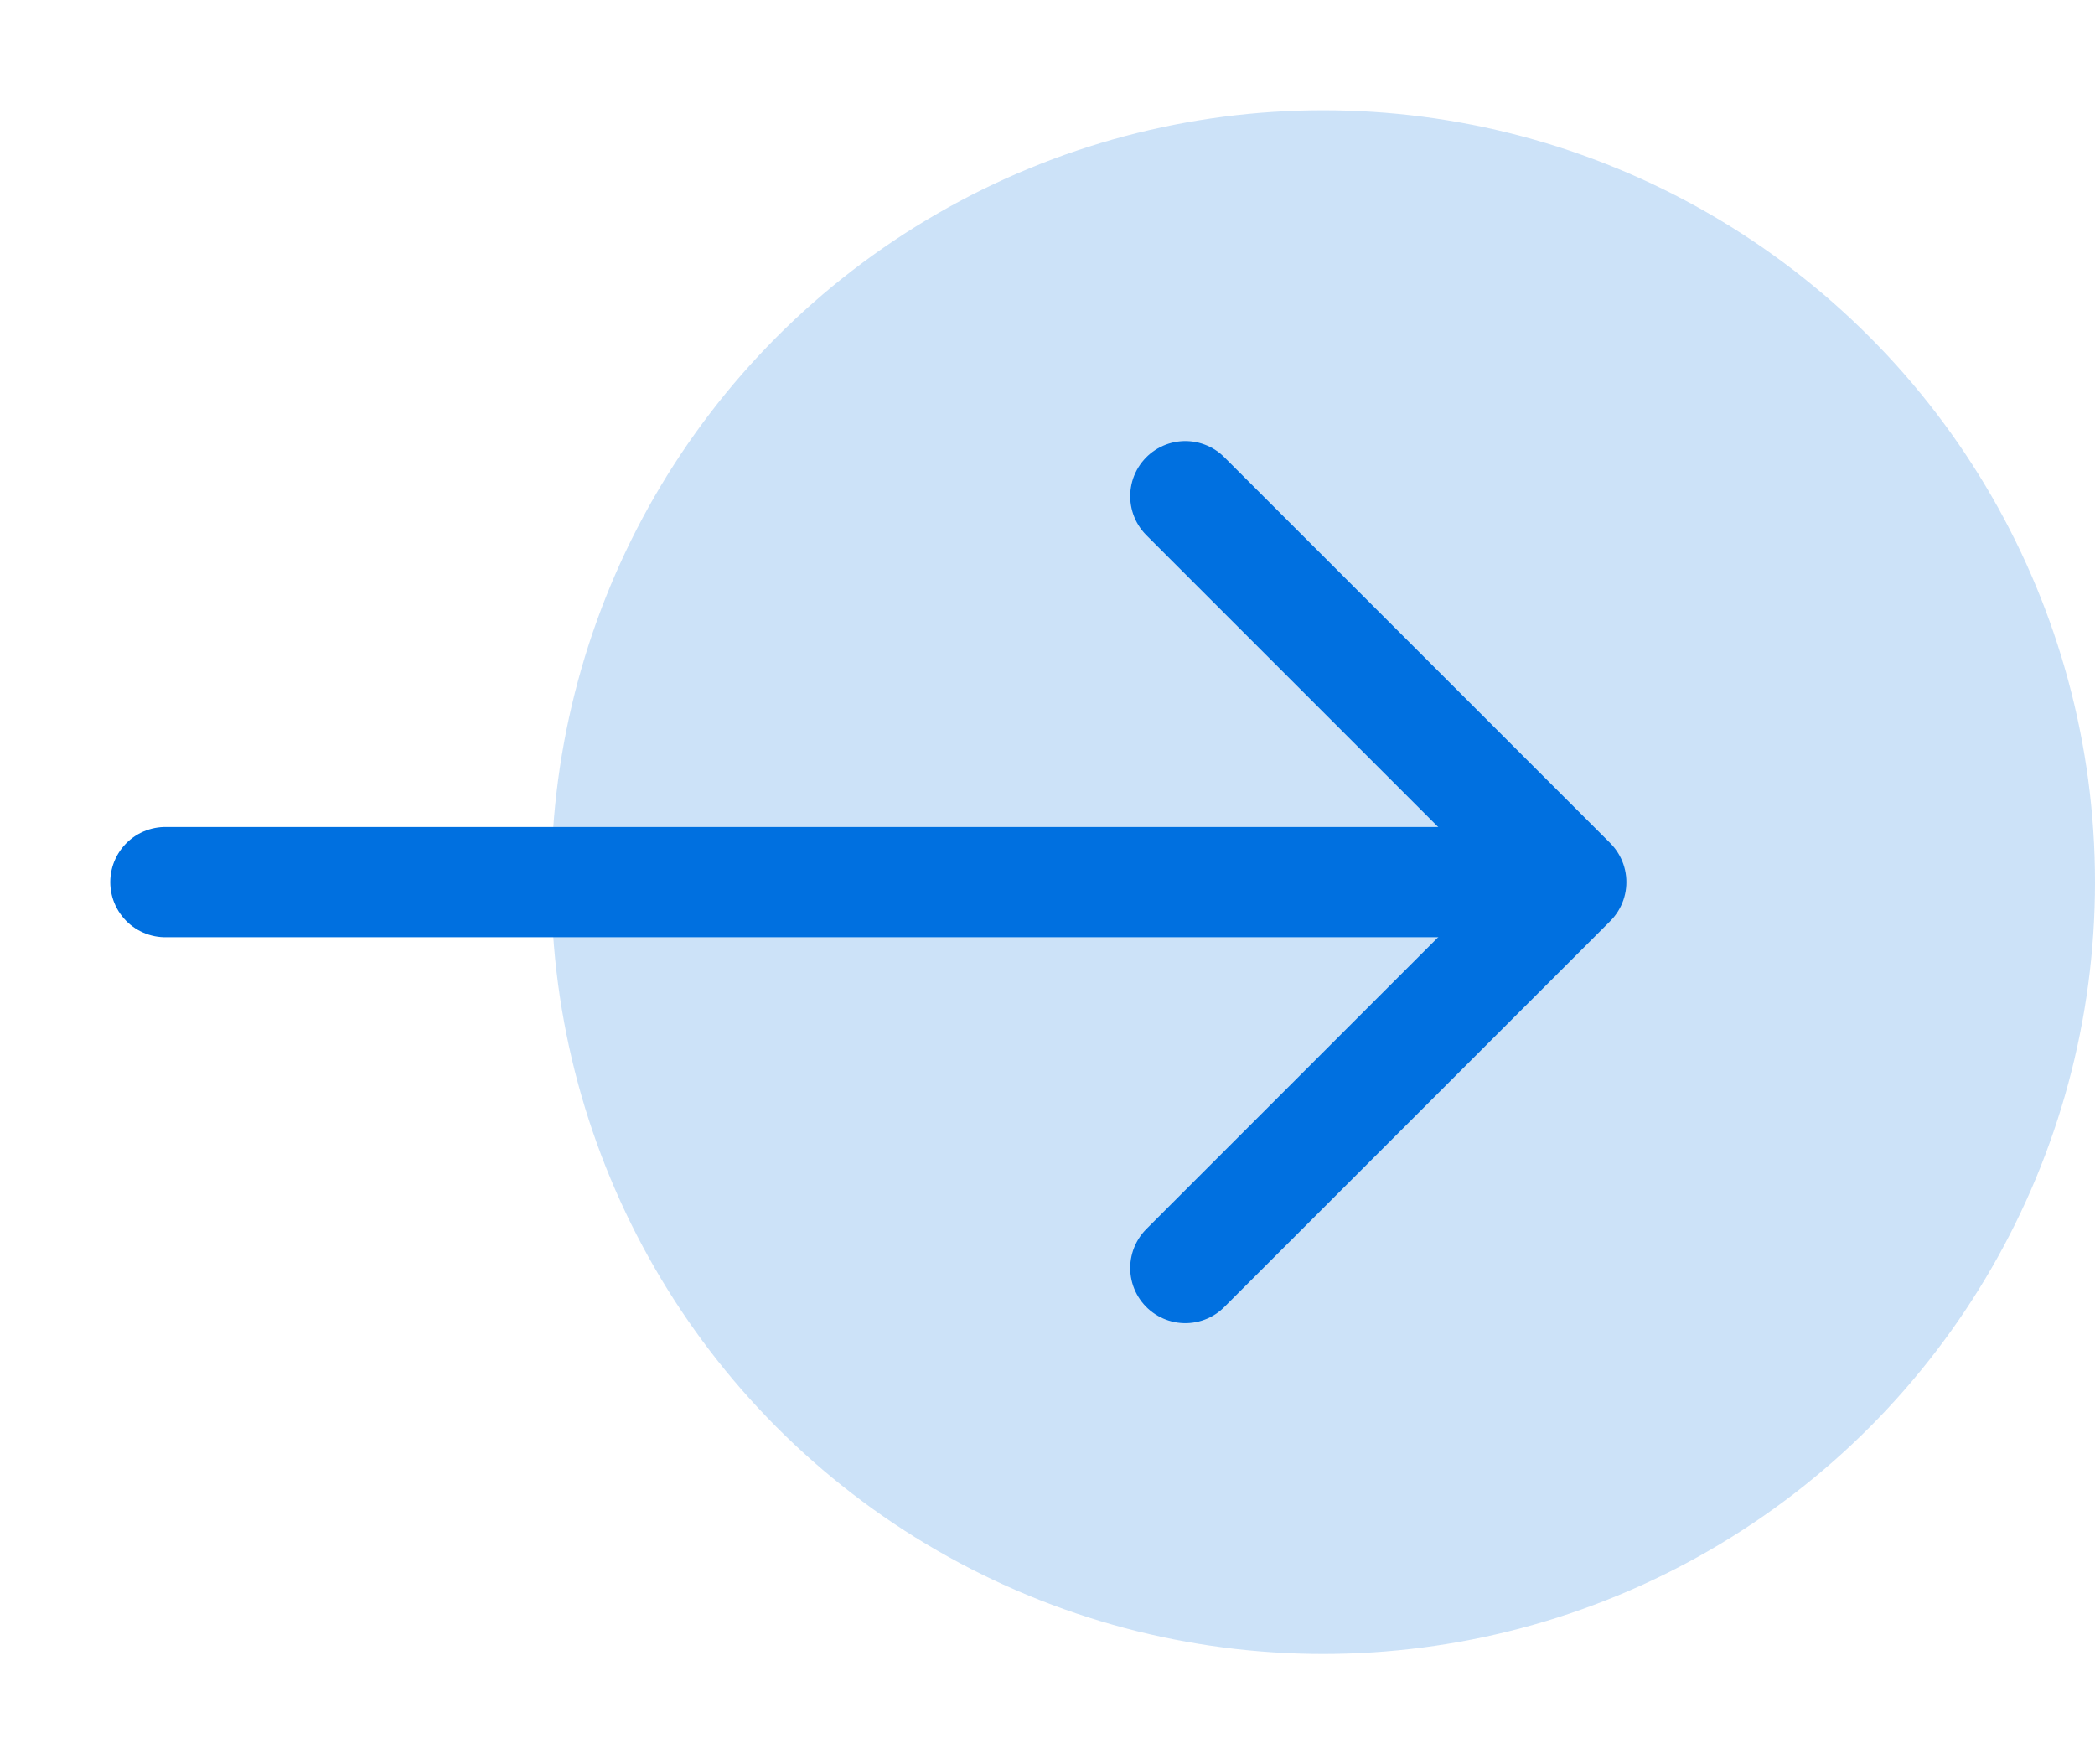
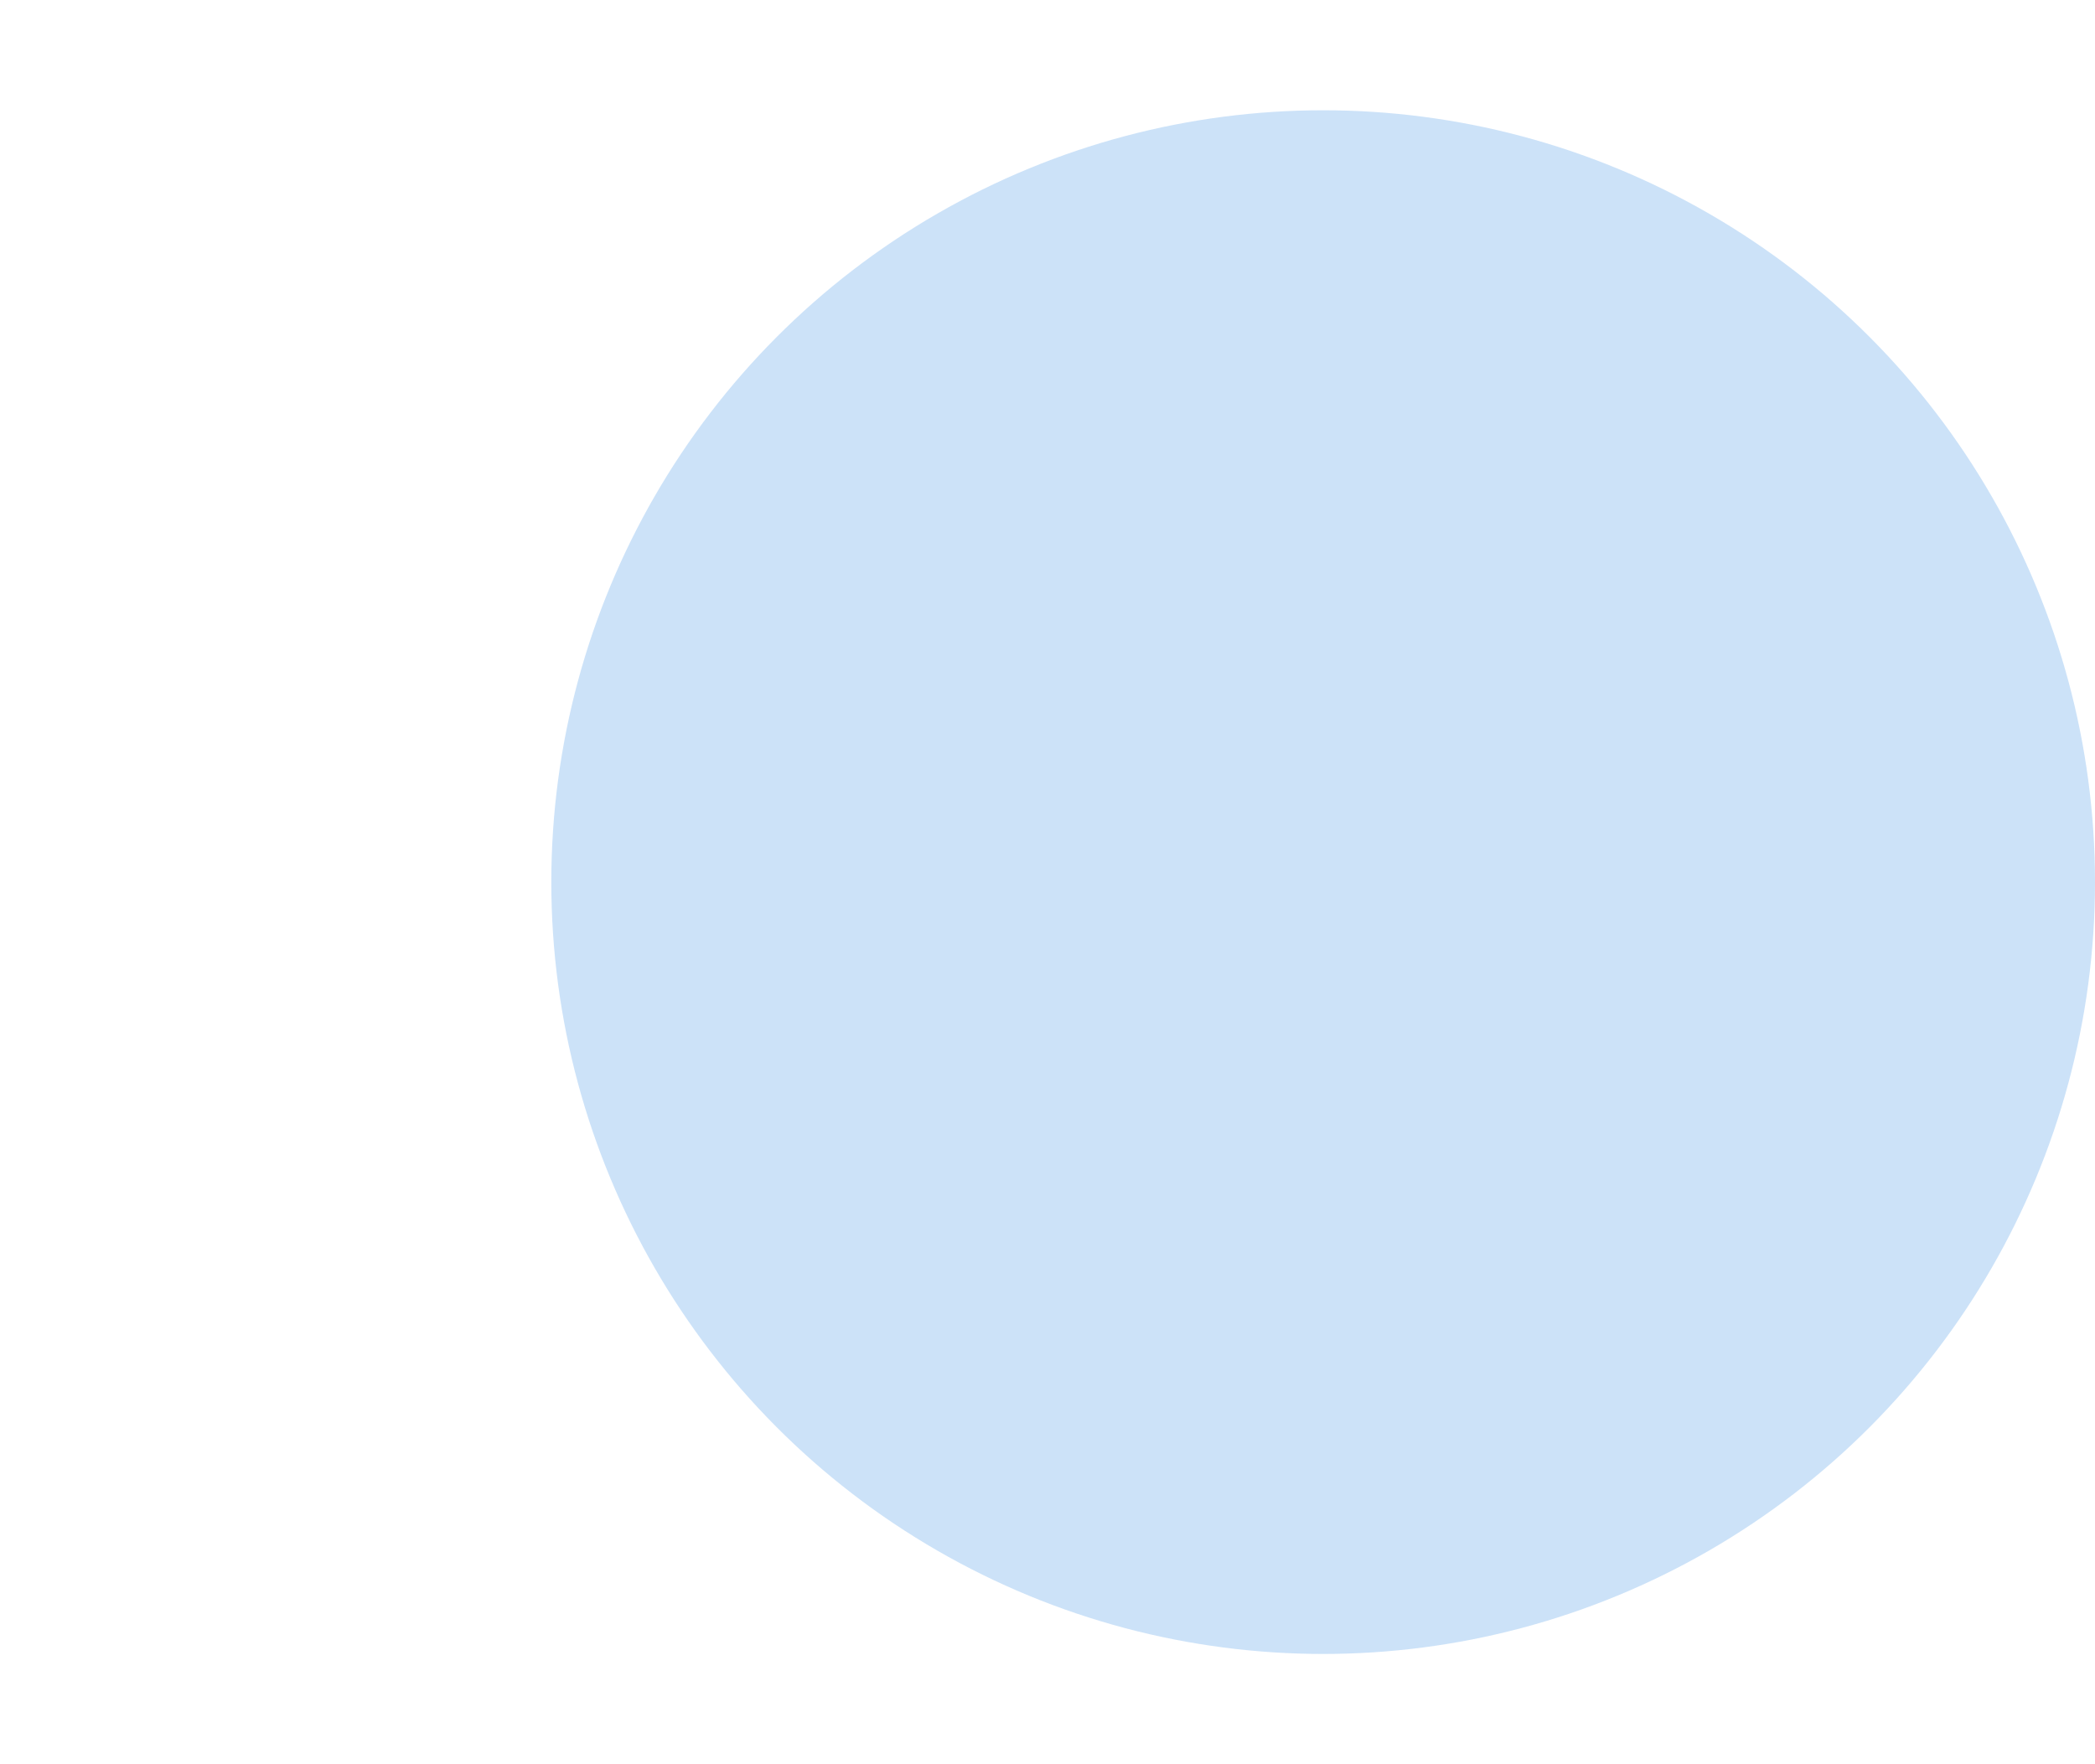
<svg xmlns="http://www.w3.org/2000/svg" width="38" height="32" viewBox="0 0 38 32" fill="none">
  <circle opacity="0.2" cx="24" cy="16" r="14" fill="#0070E0" />
-   <path d="M28 16H3" stroke="#0070E0" stroke-width="2" stroke-linecap="round" stroke-linejoin="round" />
-   <path d="M21.5 9L28.5 16L21.5 23" stroke="#0070E0" stroke-width="2" stroke-linecap="round" stroke-linejoin="round" />
</svg>